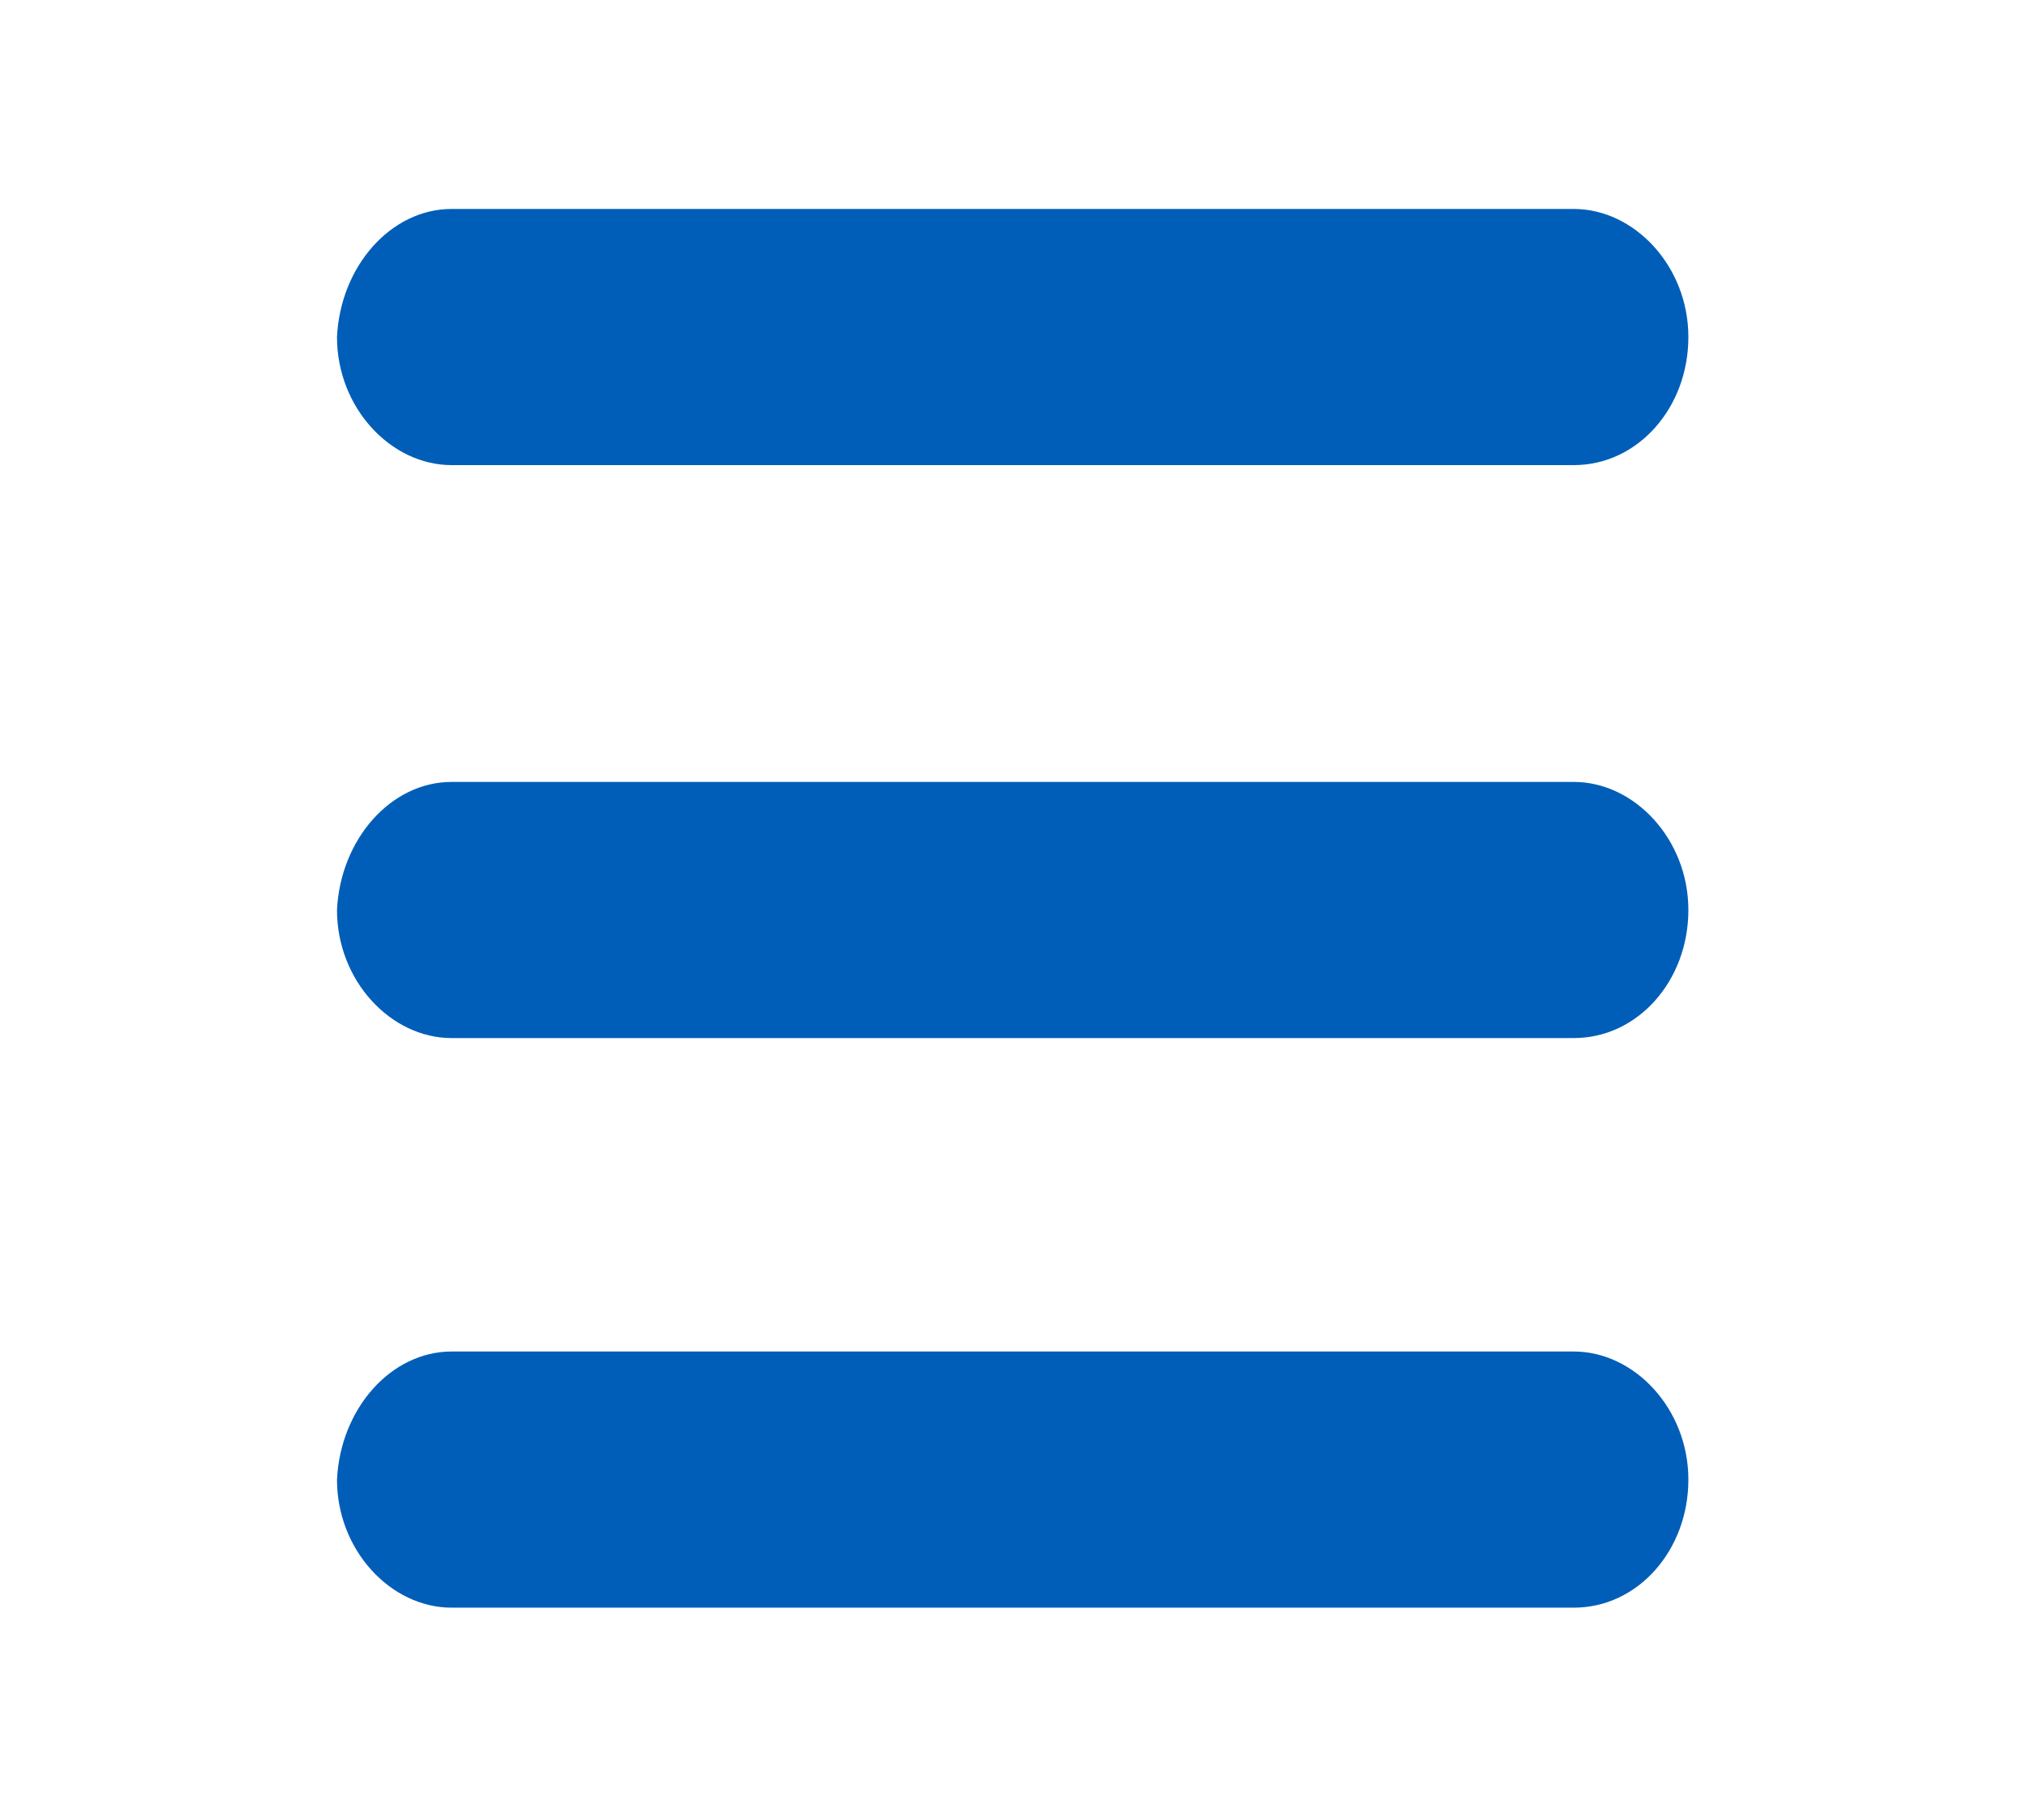
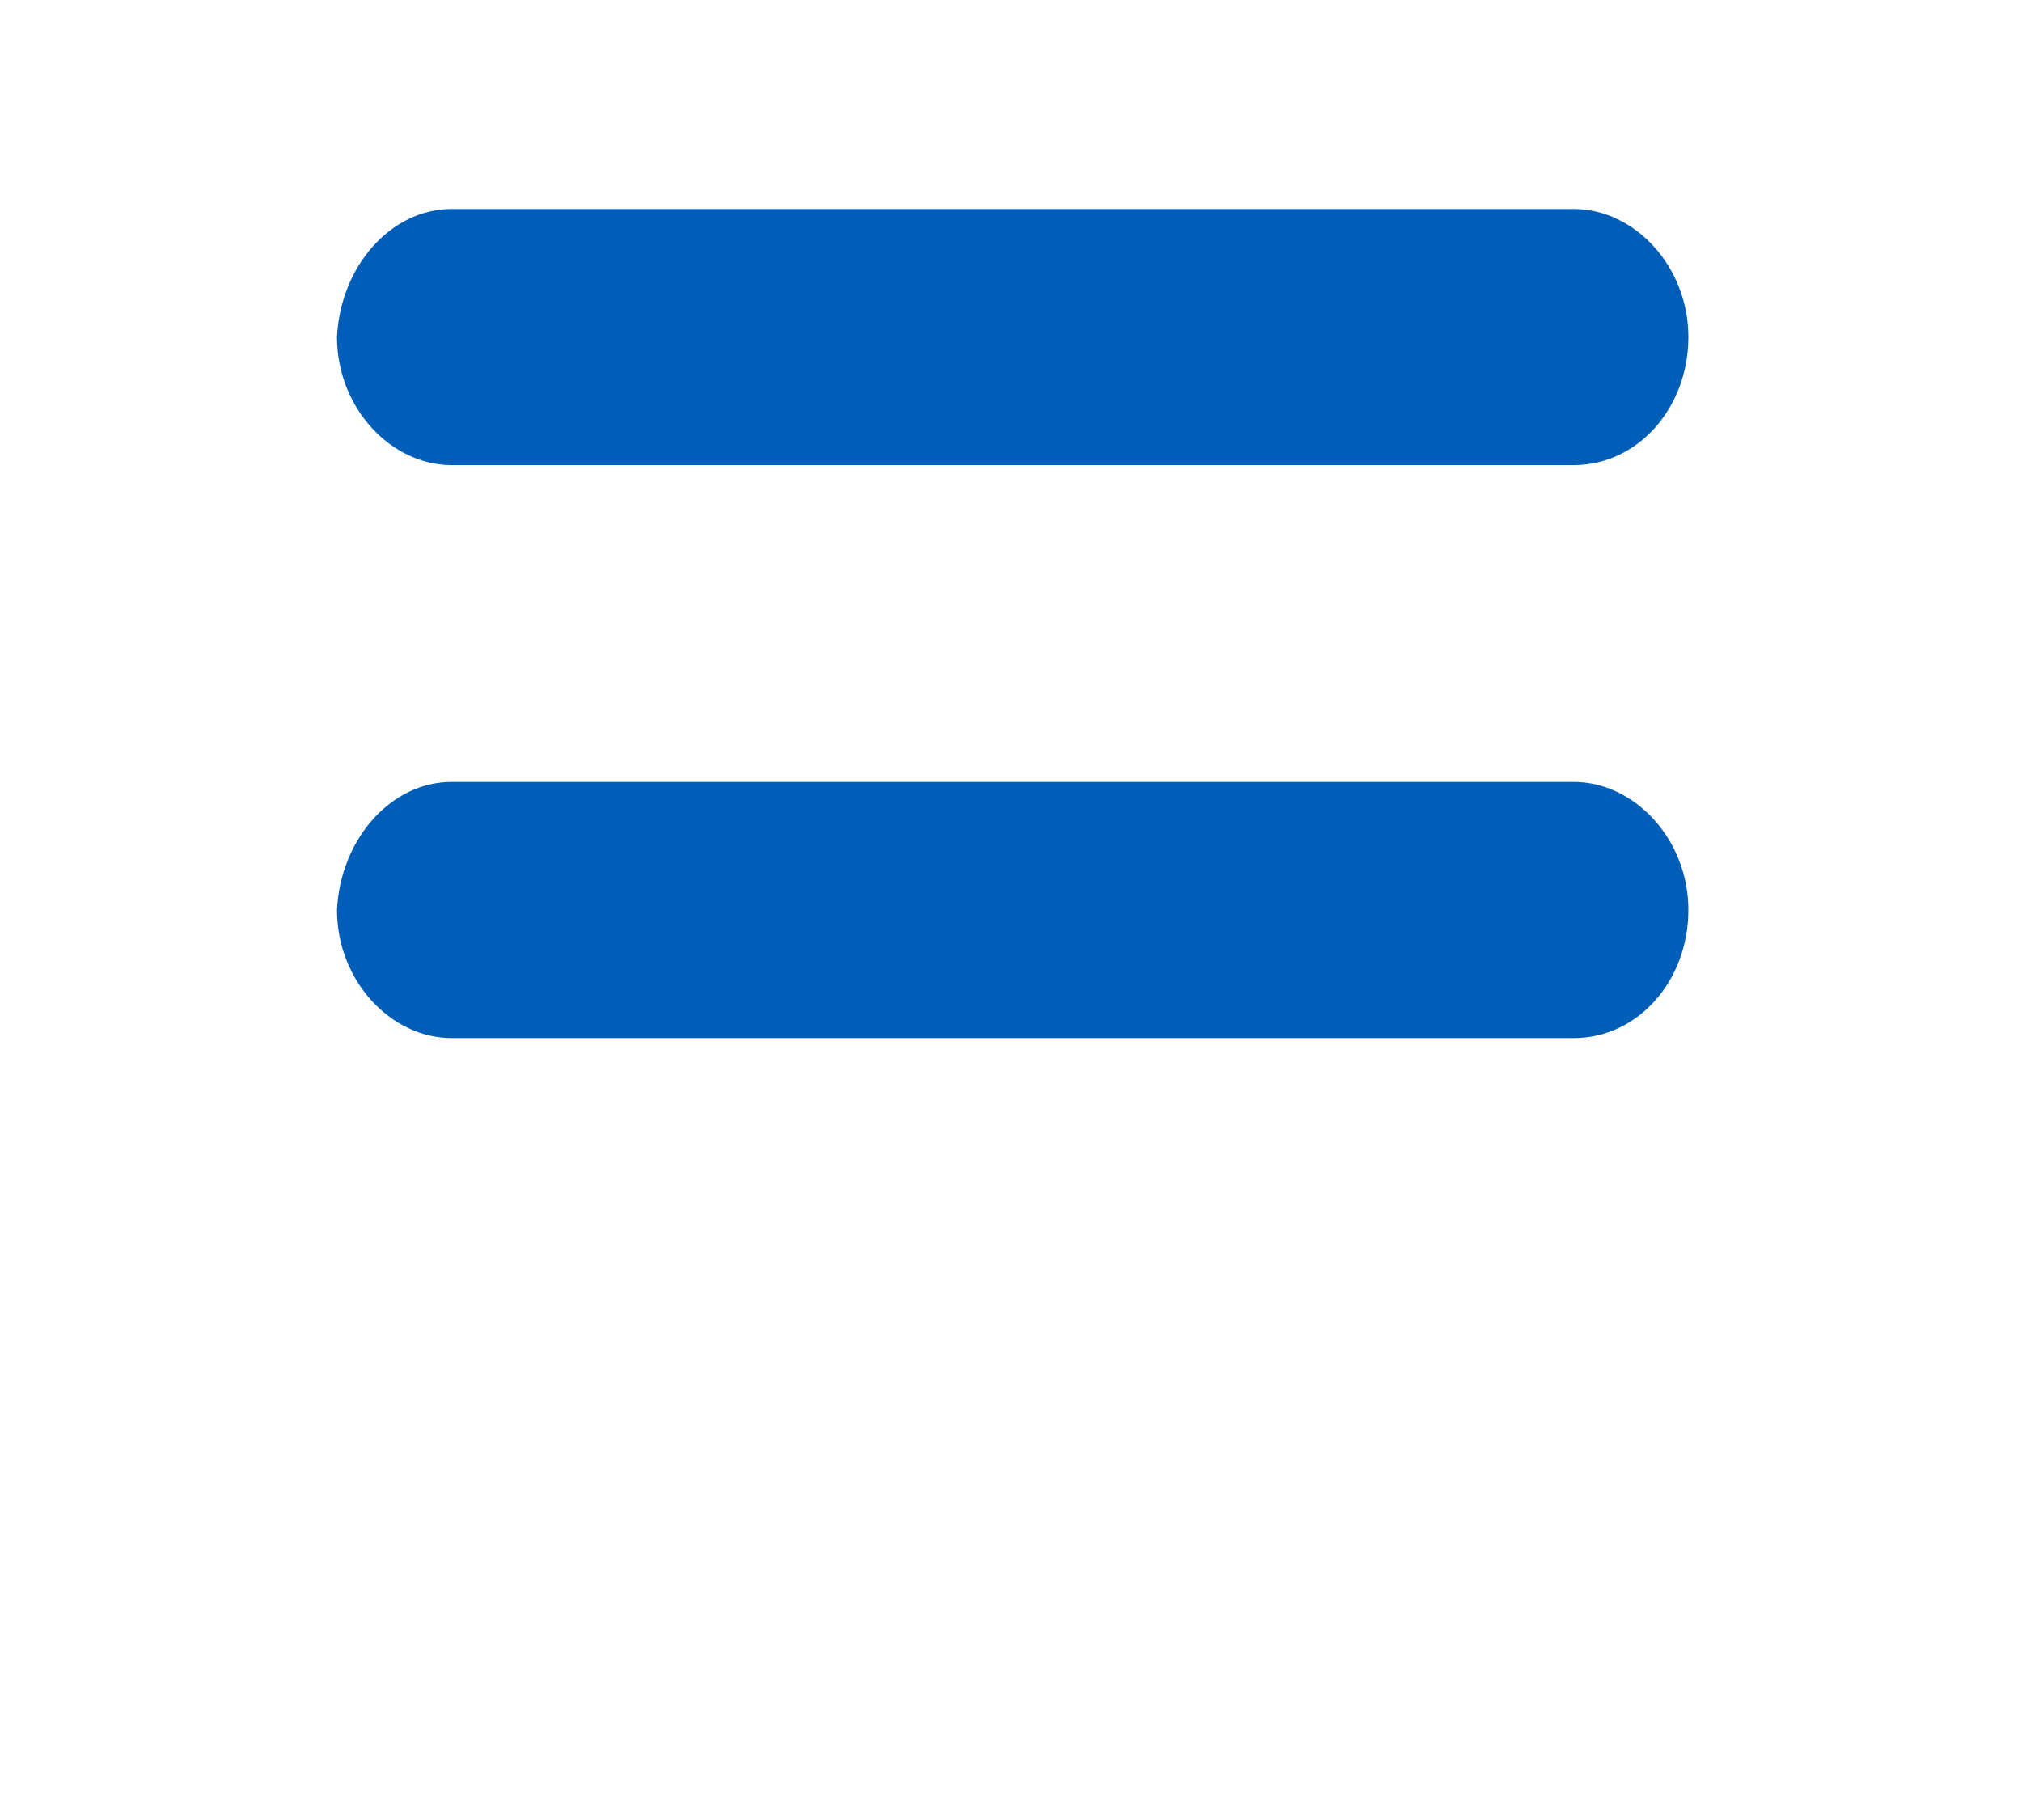
<svg xmlns="http://www.w3.org/2000/svg" version="1.1" id="Capa_1" x="0px" y="0px" viewBox="0 0 60 54" style="enable-background:new 0 0 60 54;" xml:space="preserve">
  <style type="text/css">
	.st0{fill:#005EB8;}
</style>
  <path class="st0" d="M13.4,6.2h33.3c1.8,0,3.4,1.7,3.4,3.8l0,0c0,2.1-1.5,3.8-3.4,3.8H13.4c-1.8,0-3.4-1.7-3.4-3.8l0,0  C10.1,7.9,11.6,6.2,13.4,6.2z" />
  <path class="st0" d="M13.4,23.2h33.3c1.8,0,3.4,1.7,3.4,3.8l0,0c0,2.1-1.5,3.8-3.4,3.8H13.4c-1.8,0-3.4-1.7-3.4-3.8l0,0  C10.1,24.9,11.6,23.2,13.4,23.2z" />
-   <path class="st0" d="M13.4,40.1h33.3c1.8,0,3.4,1.7,3.4,3.8l0,0c0,2.1-1.5,3.8-3.4,3.8H13.4c-1.8,0-3.4-1.7-3.4-3.8l0,0  C10.1,41.8,11.6,40.1,13.4,40.1z" />
</svg>